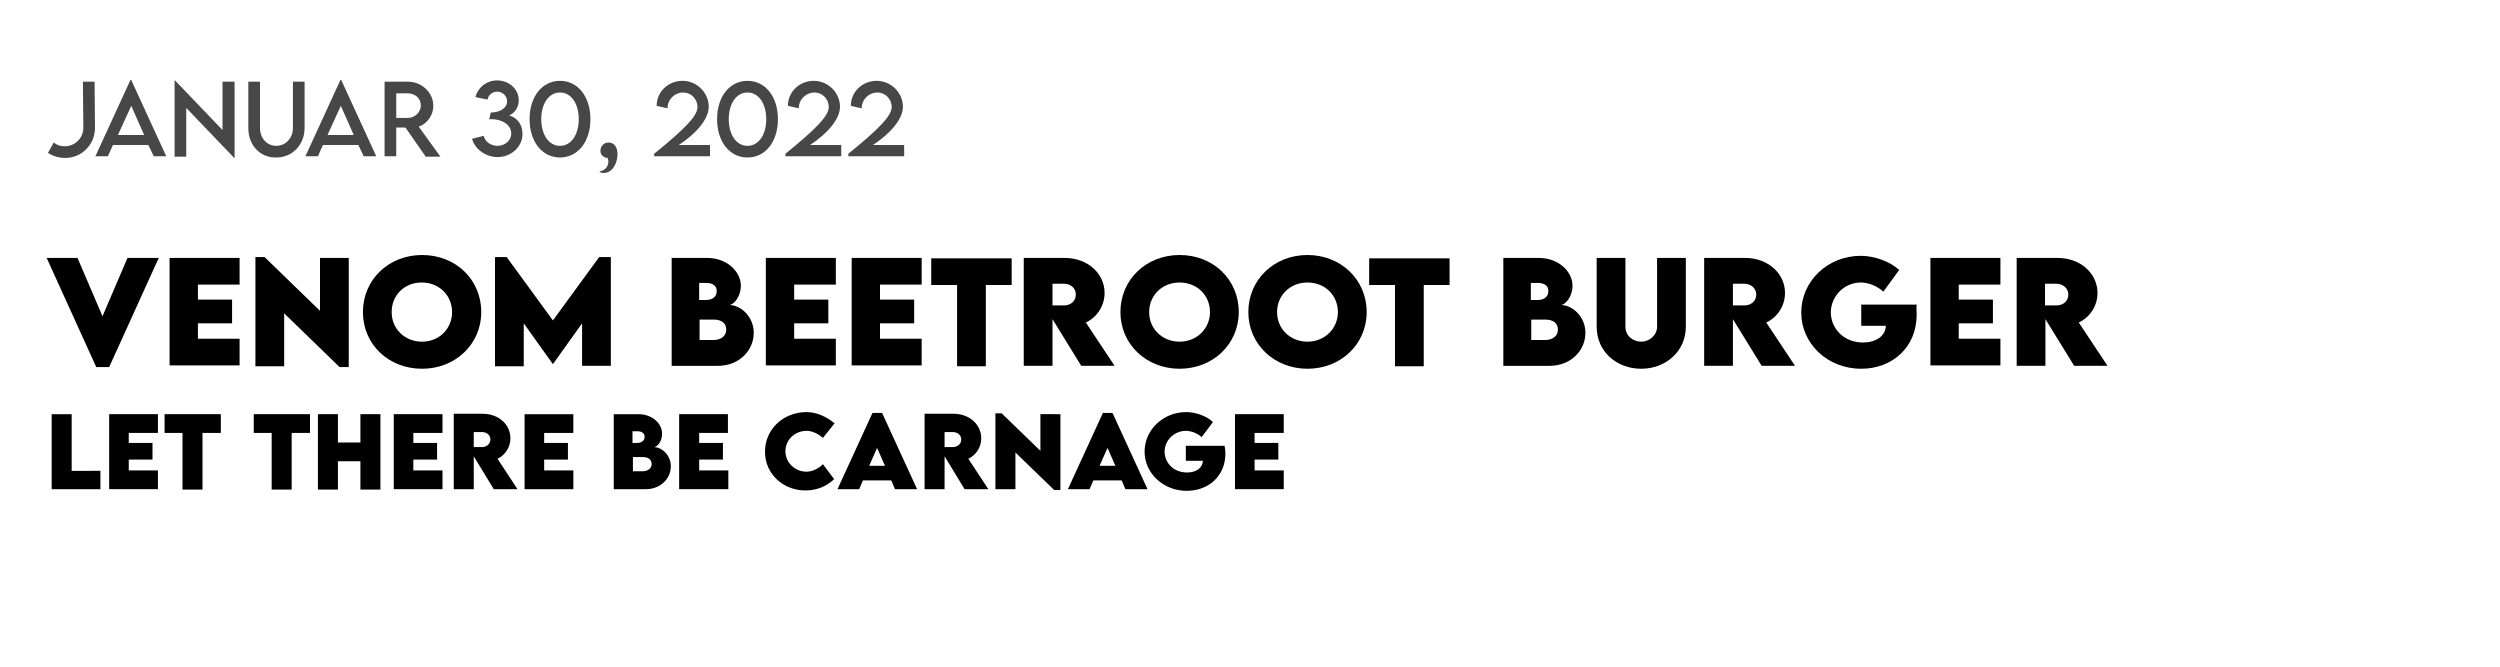
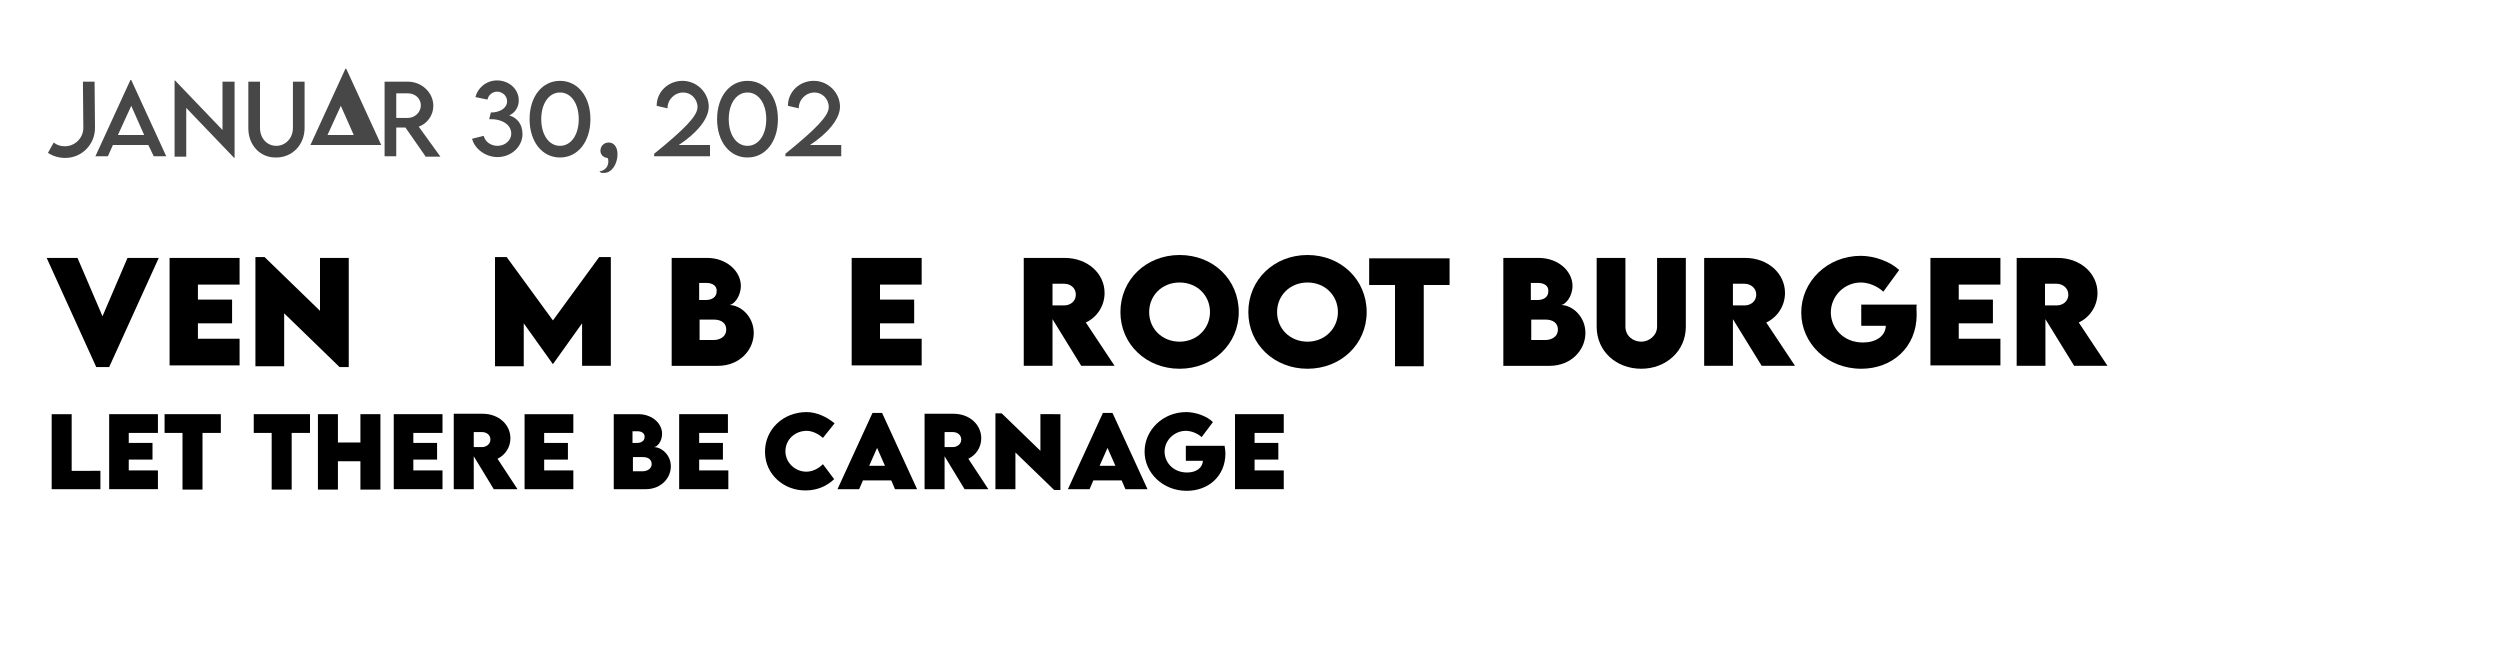
<svg xmlns="http://www.w3.org/2000/svg" version="1.1" id="Ebene_1" x="0px" y="0px" viewBox="0 0 600 160.1" style="enable-background:new 0 0 600 160.1;" xml:space="preserve">
  <style type="text/css">
	.st0{fill:#474747;}
</style>
  <g id="Ebene_2_1_">
</g>
  <g>
    <path class="st0" d="M11.5,36.7l1.4-2.5c0.7,0.6,1.6,0.9,2.6,0.9h0.1c2.4,0,4.4-2,4.4-4.4l-0.1-11.1l2.8,0l0.1,11.1   c0,4-3.2,7.2-7.1,7.2h-0.1C14,37.9,12.6,37.4,11.5,36.7z" />
    <path class="st0" d="M35.6,34.8h-8.5l-1.2,2.7h-3l8.4-18.3h0.2l8.4,18.3h-3L35.6,34.8z M34.6,32.4l-3.1-7l-3.2,7H34.6z" />
    <path class="st0" d="M56.3,19.6v18.3h-0.1l-11.5-12v11.7h-2.8V19.3H42l11.4,11.9V19.6H56.3z" />
    <path class="st0" d="M59.6,30.8V19.6h2.8v11.1c0,2.5,1.7,4.3,3.9,4.3s4-1.8,4-4.3V19.6h2.8v11.1c0,4.1-3,7.1-6.8,7.1   C62.5,37.9,59.6,34.9,59.6,30.8z" />
-     <path class="st0" d="M86,34.8h-8.5l-1.2,2.7h-3l8.4-18.3h0.2l8.4,18.3h-3L86,34.8z M84.9,32.4l-3.1-7l-3.2,7H84.9z" />
+     <path class="st0" d="M86,34.8h-8.5h-3l8.4-18.3h0.2l8.4,18.3h-3L86,34.8z M84.9,32.4l-3.1-7l-3.2,7H84.9z" />
    <path class="st0" d="M102.1,37.5l-4.8-6.9h-2.2v6.9h-2.8l0-17.9h5.6c3.3,0,6.1,2.6,6.1,5.8c0,2.3-1.5,4.3-3.5,5l5.2,7.2H102.1z    M97.9,28.3c1.7,0,3.1-1.4,3.1-3c0-1.7-1.4-2.9-3.1-2.9h-2.8v5.9H97.9z" />
    <path class="st0" d="M125.4,32.2c0,2.9-2.6,5.5-6,5.5c-2.9,0-5.5-2-6.1-4.4l2.8-0.7c0.3,1.4,1.7,2.4,3.3,2.4c1.9,0,3.3-1.4,3.3-2.9   c0-2.2-2.2-3.6-5.3-3.5l0.4-1.6c2.1,0,3.9-1,3.9-2.7c0-1.3-1.1-2.3-2.4-2.3c-1.1,0-2.1,0.8-2.3,1.9l-2.9-0.6c0.5-2.1,2.5-4,5.2-4   c2.8,0,5.2,2,5.2,4.8c0,1.8-1.1,3.1-2.3,3.6C124,28.2,125.4,29.7,125.4,32.2z" />
    <path class="st0" d="M127.1,28.6c0-5.4,3-9.2,7.3-9.2s7.3,3.8,7.3,9.2c0,5.4-3,9.2-7.3,9.2S127.1,34,127.1,28.6z M138.9,28.6   c0-3.7-1.8-6.4-4.5-6.4c-2.7,0-4.5,2.7-4.5,6.4c0,3.7,1.8,6.4,4.5,6.4C137.1,35,138.9,32.3,138.9,28.6z" />
    <path class="st0" d="M143.9,41.1c0.7,0,2.1-0.7,2.1-2.3c0-0.4,0-0.6-0.2-0.9c-0.7,0-1.7-0.6-1.7-1.7c0-1.1,0.8-2,2-2   c1.1,0,2.1,0.9,2.1,2.8c0,2.4-1.4,4.5-3.2,4.5C144.3,41.6,143.9,41.3,143.9,41.1z" />
    <path class="st0" d="M170.4,34.7v2.8H157v-0.6c7.4-6,10.4-9.1,10.4-11.2c0-2-1.6-3.5-3.4-3.5c-2.1,0-3.8,1.7-3.8,3.8l-2.6-0.6   c0-3.4,2.8-6,6.2-6c3.5,0,6.3,2.9,6.3,6.2c0,3.1-3.2,6.6-7.2,9.2H170.4z" />
    <path class="st0" d="M172.1,28.6c0-5.4,3-9.2,7.3-9.2s7.3,3.8,7.3,9.2c0,5.4-3,9.2-7.3,9.2S172.1,34,172.1,28.6z M183.9,28.6   c0-3.7-1.8-6.4-4.5-6.4c-2.7,0-4.5,2.7-4.5,6.4c0,3.7,1.8,6.4,4.5,6.4C182.1,35,183.9,32.3,183.9,28.6z" />
    <path class="st0" d="M201.9,34.7v2.8h-13.4v-0.6c7.4-6,10.4-9.1,10.4-11.2c0-2-1.6-3.5-3.4-3.5c-2.1,0-3.8,1.7-3.8,3.8l-2.6-0.6   c0-3.4,2.8-6,6.2-6c3.5,0,6.3,2.9,6.3,6.2c0,3.1-3.2,6.6-7.2,9.2H201.9z" />
-     <path class="st0" d="M217,34.7v2.8h-13.4v-0.6c7.4-6,10.4-9.1,10.4-11.2c0-2-1.6-3.5-3.4-3.5c-2.1,0-3.8,1.7-3.8,3.8l-2.6-0.6   c0-3.4,2.8-6,6.2-6c3.5,0,6.3,2.9,6.3,6.2c0,3.1-3.2,6.6-7.2,9.2H217z" />
  </g>
  <g>
    <path d="M38.1,61.9L26.2,88.1h-3.1L11.2,61.9h7.4l6,14l6-14H38.1z" />
    <path d="M47.5,68.3v3.6h8.2v5.7h-8.2v3.7h10v6.4H40.7V61.9h16.8v6.4H47.5z" />
    <path d="M83.7,61.9v26.2h-2.2L68.2,75.2v12.7h-6.9V61.7h2.2l13.3,12.9V61.9H83.7z" />
-     <path d="M87.1,74.9c0-7.8,6.2-13.7,14.2-13.7c8.1,0,14.2,5.9,14.2,13.7c0,7.7-6.2,13.6-14.2,13.6C93.2,88.5,87.1,82.6,87.1,74.9z    M108.5,74.9c0-4-3.1-7.1-7.3-7.1S94,70.9,94,74.9c0,4,3.1,7.1,7.3,7.1S108.5,78.8,108.5,74.9z" />
    <path d="M146.6,61.7v26.1h-6.9V77.6l-7,9.8h0l-7-9.8v10.3h-6.9V61.7h2.8l11.1,15.2l11.1-15.2H146.6z" />
    <path d="M180.9,79.9c0,4.1-3.4,7.9-8.6,7.9h-11.1V61.9h8.5c4.7,0,8.1,3.2,8.1,6.7c0,2.7-1.8,4.6-2.8,4.6   C177.8,73.2,180.9,76,180.9,79.9z M169.5,67.9h-1.7V72h1.6c1.5,0,2.6-0.7,2.6-2.1C172.1,68.6,171,67.9,169.5,67.9z M174.3,79.1   c0-1.5-1.1-2.4-3-2.4l-3.4,0v4.9h3.4C172.8,81.6,174.3,80.8,174.3,79.1z" />
-     <path d="M190.6,68.3v3.6h8.2v5.7h-8.2v3.7h10v6.4h-16.8V61.9h16.8v6.4H190.6z" />
    <path d="M211.2,68.3v3.6h8.2v5.7h-8.2v3.7h10v6.4h-16.8V61.9h16.8v6.4H211.2z" />
-     <path d="M242.8,68.4h-6.2v19.5h-6.9V68.4h-6.2v-6.4h19.3V68.4z" />
    <path d="M259.5,87.8l-6.9-11.2v11.2h-6.9l0-25.9h9.8c5.6,0,9.6,3.8,9.6,8.4c0,3.2-1.9,5.9-4.5,7.1l6.9,10.4H259.5z M252.6,73.3   l2.8,0c1.5,0,2.8-1,2.8-2.6c0-1.6-1.3-2.6-2.8-2.6h-2.8V73.3z" />
    <path d="M268.9,74.9c0-7.8,6.2-13.7,14.2-13.7c8.1,0,14.2,5.9,14.2,13.7c0,7.7-6.2,13.6-14.2,13.6   C275.1,88.5,268.9,82.6,268.9,74.9z M290.4,74.9c0-4-3.1-7.1-7.3-7.1s-7.3,3.1-7.3,7.1c0,4,3.1,7.1,7.3,7.1S290.4,78.8,290.4,74.9z   " />
    <path d="M299.6,74.9c0-7.8,6.2-13.7,14.2-13.7S328,67.1,328,74.9c0,7.7-6.2,13.6-14.2,13.6C305.8,88.5,299.6,82.6,299.6,74.9z    M321.1,74.9c0-4-3.1-7.1-7.3-7.1s-7.3,3.1-7.3,7.1c0,4,3.1,7.1,7.3,7.1S321.1,78.8,321.1,74.9z" />
    <path d="M347.9,68.4h-6.2v19.5h-6.9V68.4h-6.2v-6.4h19.3V68.4z" />
    <path d="M380.5,79.9c0,4.1-3.4,7.9-8.6,7.9h-11.1V61.9h8.5c4.7,0,8.1,3.2,8.1,6.7c0,2.7-1.8,4.6-2.8,4.6   C377.4,73.2,380.5,76,380.5,79.9z M369.1,67.9h-1.7V72h1.6c1.5,0,2.6-0.7,2.6-2.1C371.7,68.6,370.6,67.9,369.1,67.9z M373.9,79.1   c0-1.5-1.1-2.4-3-2.4l-3.4,0v4.9h3.4C372.4,81.6,373.9,80.8,373.9,79.1z" />
    <path d="M383.2,78.4V61.9h6.9v16.5c0,2.2,1.8,3.6,3.8,3.6c1.9,0,3.8-1.5,3.8-3.6V61.9h6.9v16.5c0,5.9-4.8,10.1-10.7,10.1   S383.2,84.4,383.2,78.4z" />
    <path d="M422.8,87.8l-6.9-11.2v11.2H409l0-25.9h9.8c5.6,0,9.6,3.8,9.6,8.4c0,3.2-1.9,5.9-4.5,7.1l6.9,10.4H422.8z M415.9,73.3   l2.8,0c1.5,0,2.8-1,2.8-2.6c0-1.6-1.4-2.6-2.8-2.6h-2.8V73.3z" />
    <path d="M460,75.5c0,7.9-5.9,13-13.3,13c-8.2,0-14.4-6.1-14.4-13.5s6.2-13.6,14.3-13.6c3.3,0,7.1,1.4,9.2,3.4l-3.8,5.2   c-1.4-1.3-3.5-2.2-5.4-2.2c-3.9,0-7.2,3.2-7.2,7.2c0,3.6,2.9,7.2,7.7,7.2c3.1,0,5.4-1.5,5.5-4h-5.9v-5.1h13.3   C459.9,73.8,460,74.7,460,75.5z" />
    <path d="M470.1,68.3v3.6h8.2v5.7h-8.2v3.7h10v6.4h-16.8V61.9h16.8v6.4H470.1z" />
    <path d="M497.8,87.8l-6.9-11.2v11.2H484l0-25.9h9.8c5.6,0,9.6,3.8,9.6,8.4c0,3.2-1.9,5.9-4.5,7.1l6.9,10.4H497.8z M490.8,73.3   l2.8,0c1.5,0,2.8-1,2.8-2.6c0-1.6-1.4-2.6-2.8-2.6h-2.8V73.3z" />
  </g>
  <g>
    <path d="M24.1,112.9v4.5H12.4V99.4h4.8v13.6H24.1z" />
    <path d="M30.9,103.8v2.5h5.7v4h-5.7v2.6h7v4.5H26.2V99.4h11.7v4.5H30.9z" />
    <path d="M52.9,103.9h-4.3v13.6h-4.8v-13.6h-4.3v-4.5h13.5V103.9z" />
    <path d="M74.3,103.9H70v13.6h-4.8v-13.6h-4.3v-4.5h13.5V103.9z" />
    <path d="M91.3,99.4v18.1h-4.8v-6.8h-5.4v6.8h-4.8V99.4h4.8v6.8h5.4v-6.8H91.3z" />
    <path d="M99.2,103.8v2.5h5.7v4h-5.7v2.6h7v4.5H94.5V99.4h11.7v4.5H99.2z" />
    <path d="M118.5,117.4l-4.8-7.9v7.9h-4.8l0-18.1h6.9c3.9,0,6.7,2.6,6.7,5.9c0,2.3-1.4,4.1-3.1,4.9l4.8,7.3H118.5z M113.7,107.3l2,0   c1,0,2-0.7,2-1.8c0-1.1-0.9-1.8-2-1.8h-2V107.3z" />
    <path d="M130.6,103.8v2.5h5.7v4h-5.7v2.6h7v4.5h-11.7V99.4h11.7v4.5H130.6z" />
    <path d="M161,111.9c0,2.9-2.4,5.5-6,5.5h-7.7V99.4h5.9c3.3,0,5.7,2.2,5.7,4.7c0,1.9-1.2,3.2-2,3.2C158.8,107.3,161,109.2,161,111.9   z M153,103.5h-1.2v2.8h1.1c1,0,1.8-0.5,1.8-1.4C154.8,104.1,154.1,103.5,153,103.5z M156.4,111.4c0-1.1-0.8-1.7-2.1-1.7l-2.4,0v3.4   h2.4C155.3,113.1,156.4,112.5,156.4,111.4z" />
    <path d="M167.8,103.8v2.5h5.7v4h-5.7v2.6h7v4.5H163V99.4h11.7v4.5H167.8z" />
    <path d="M183.6,108.4c0-5.3,4.3-9.5,10-9.5c2.3,0,4.8,1.1,6.7,2.7l-2.8,3.5c-1.1-1-2.6-1.7-3.9-1.7c-2.8,0-5.1,2.1-5.1,4.9   c0,2.8,2.4,4.9,5,4.9c1.5,0,2.9-0.7,4-1.8l2.7,3.6c-1.7,1.6-4,2.7-6.8,2.7C188.4,117.8,183.6,114.1,183.6,108.4z" />
    <path d="M213.9,115.3h-6.8l-0.9,2.1H201l8.4-18.3h2.3l8.4,18.3h-5.3L213.9,115.3z M212.4,111.8l-1.9-4.3l-1.9,4.3H212.4z" />
    <path d="M231.5,117.4l-4.8-7.9v7.9h-4.8l0-18.1h6.9c3.9,0,6.7,2.6,6.7,5.9c0,2.3-1.4,4.1-3.1,4.9l4.8,7.3H231.5z M226.7,107.3l2,0   c1,0,2-0.7,2-1.8c0-1.1-0.9-1.8-2-1.8h-2V107.3z" />
    <path d="M254.5,99.3v18.3h-1.5l-9.3-9v8.8h-4.8V99.2h1.5l9.3,9v-8.8H254.5z" />
    <path d="M269.2,115.3h-6.8l-0.9,2.1h-5.2l8.4-18.3h2.3l8.4,18.3h-5.3L269.2,115.3z M267.7,111.8l-1.9-4.3l-1.9,4.3H267.7z" />
    <path d="M294.1,108.8c0,5.5-4.1,9-9.3,9c-5.7,0-10.1-4.3-10.1-9.4c0-5.2,4.4-9.5,10-9.5c2.3,0,5,1,6.4,2.4l-2.7,3.6   c-1-0.9-2.5-1.5-3.8-1.5c-2.7,0-5.1,2.2-5.1,5c0,2.5,2,5,5.4,5c2.2,0,3.7-1.1,3.8-2.8h-4.1v-3.6h9.3   C294,107.7,294.1,108.2,294.1,108.8z" />
    <path d="M301.1,103.8v2.5h5.7v4h-5.7v2.6h7v4.5h-11.7V99.4h11.7v4.5H301.1z" />
  </g>
</svg>